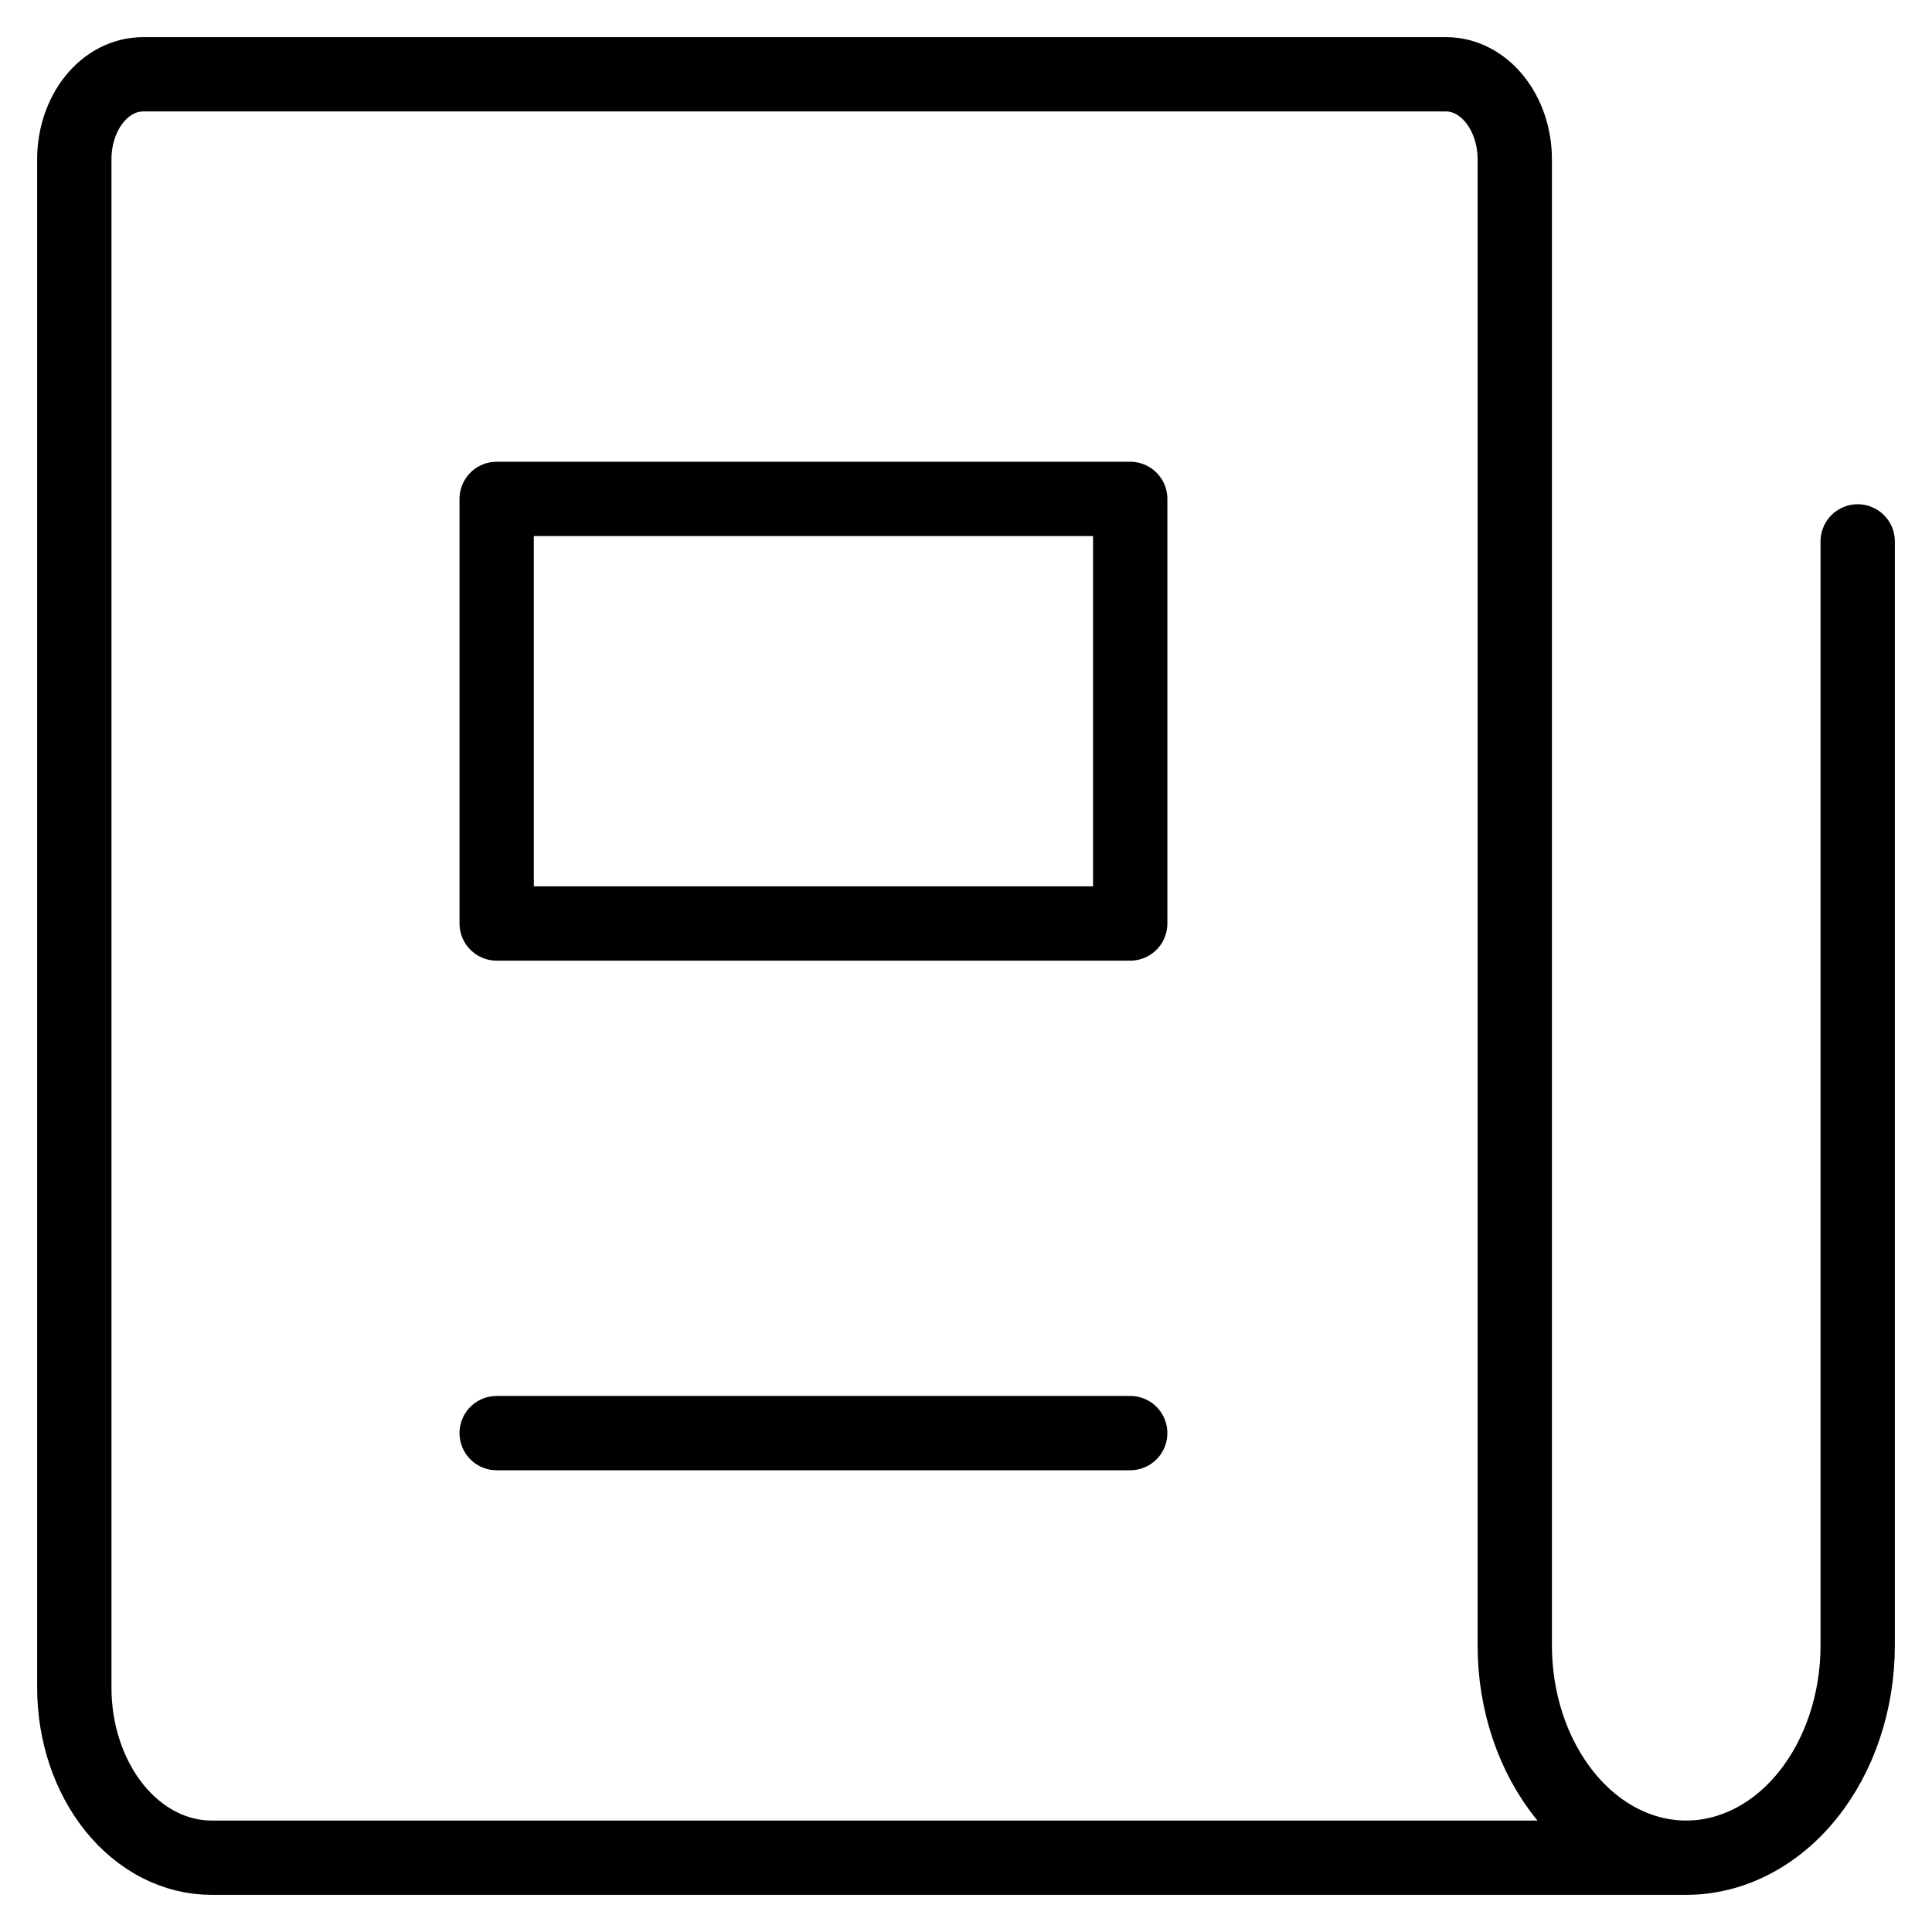
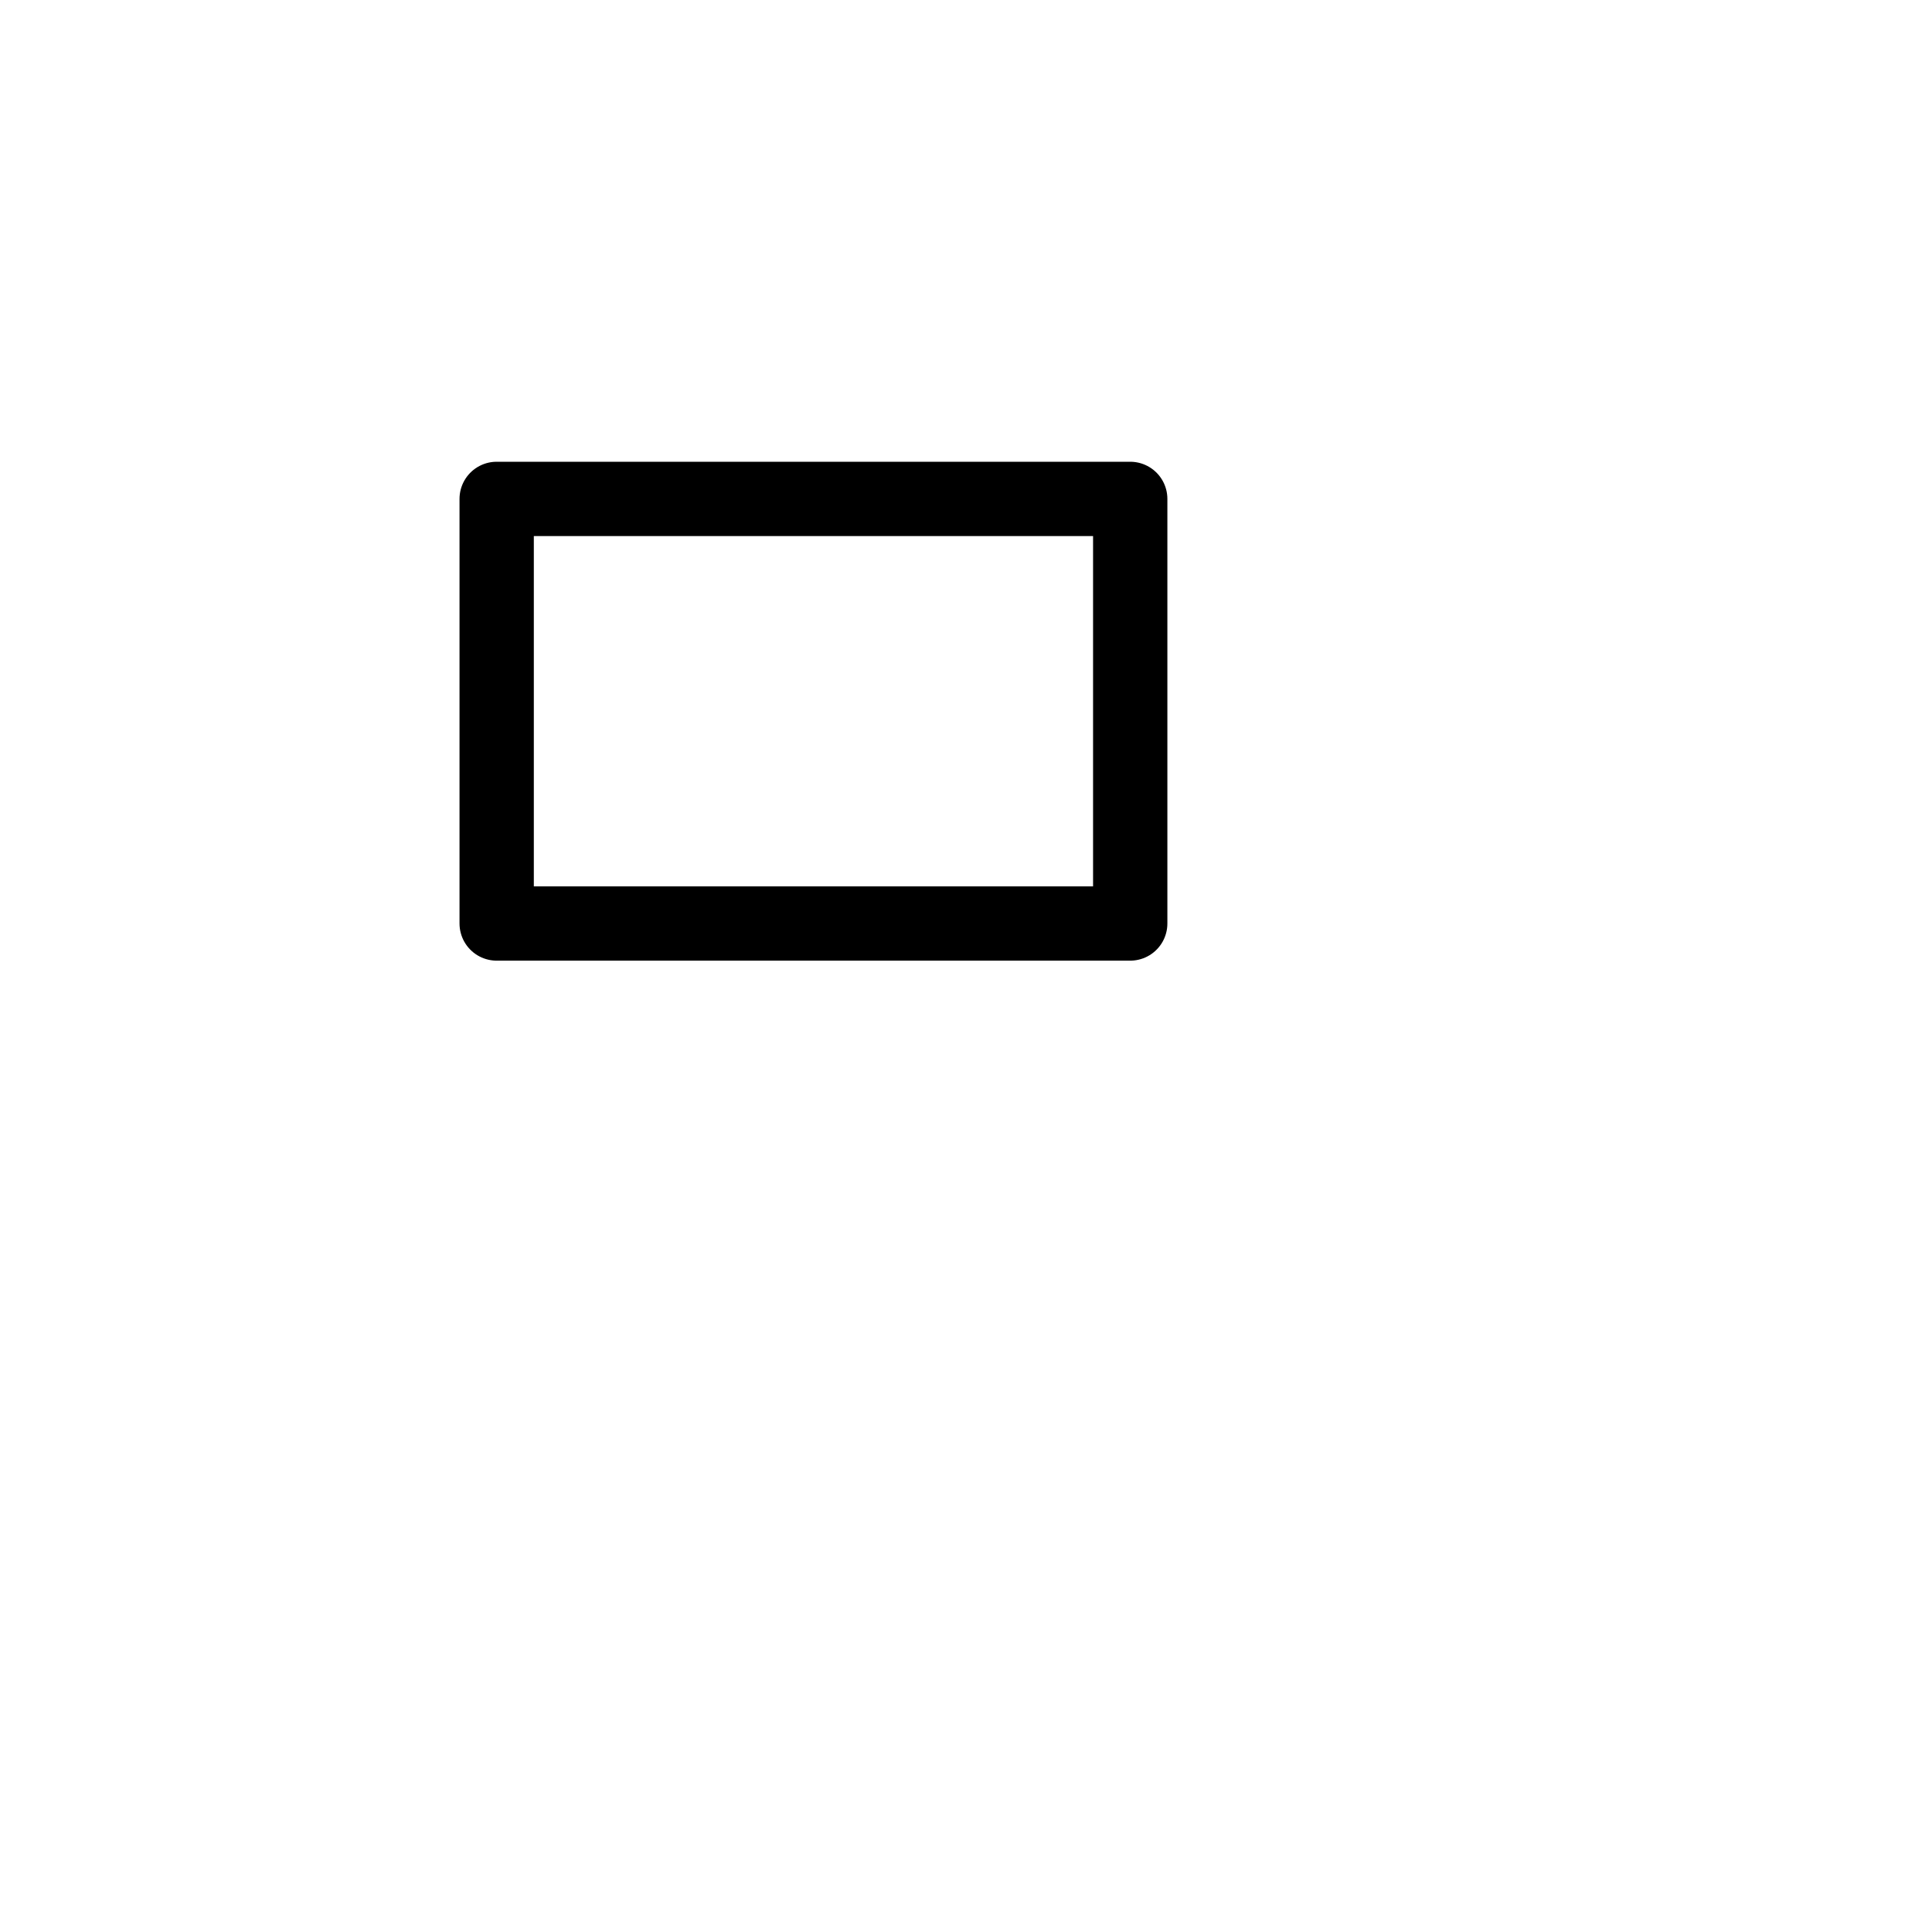
<svg xmlns="http://www.w3.org/2000/svg" width="26" height="26" viewBox="0 0 26 26" fill="none">
-   <path d="M25 7.286V22.143C25 22.901 24.757 23.627 24.324 24.163C23.891 24.699 23.304 25 22.692 25M22.692 25C22.08 25 21.493 24.699 21.061 24.163C20.628 23.627 20.385 22.901 20.385 22.143V2.143C20.385 1.84 20.287 1.549 20.114 1.335C19.941 1.12 19.706 1 19.462 1H1.923C1.678 1 1.443 1.12 1.27 1.335C1.097 1.549 1 1.84 1 2.143V22.714C1 23.32 1.195 23.902 1.541 24.331C1.887 24.759 2.357 25 2.846 25H22.692Z" stroke="black" stroke-linecap="round" stroke-linejoin="round" />
  <path d="M15.21 6.714H6.684V12.428H15.21V6.714Z" stroke="black" stroke-linecap="round" stroke-linejoin="round" />
-   <path d="M6.684 19.286H15.21" stroke="black" stroke-linecap="round" stroke-linejoin="round" />
</svg>